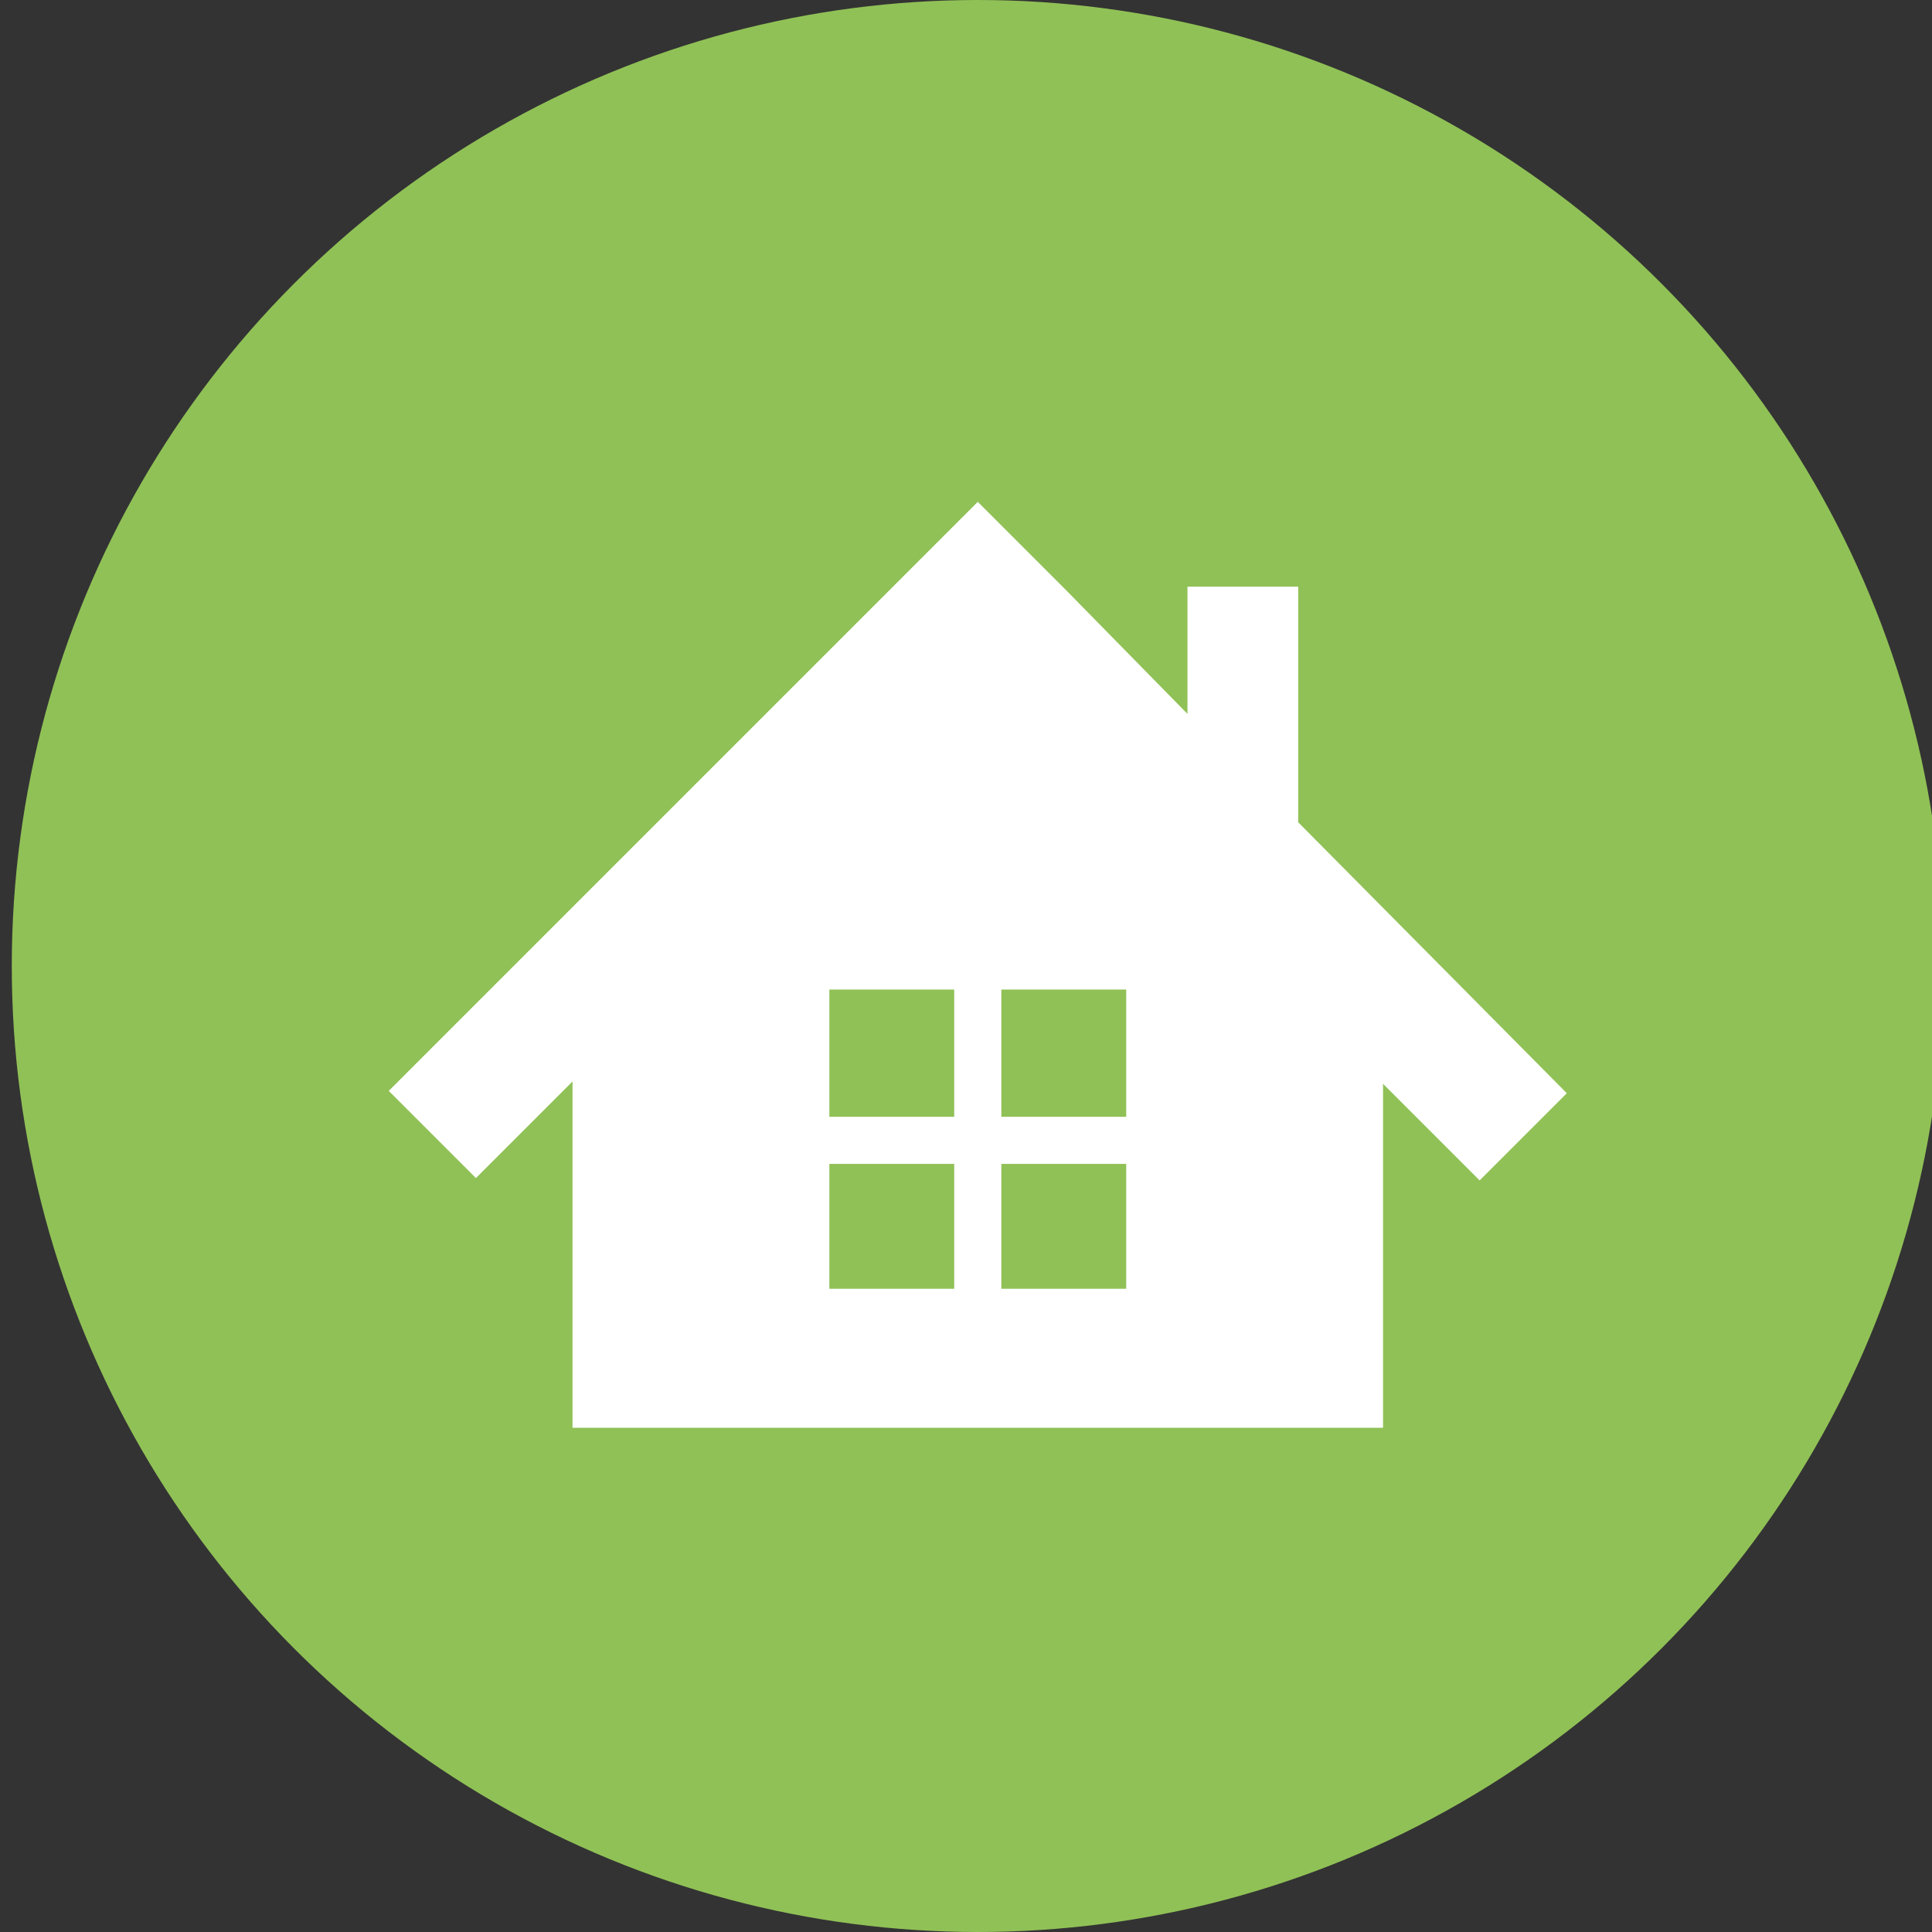
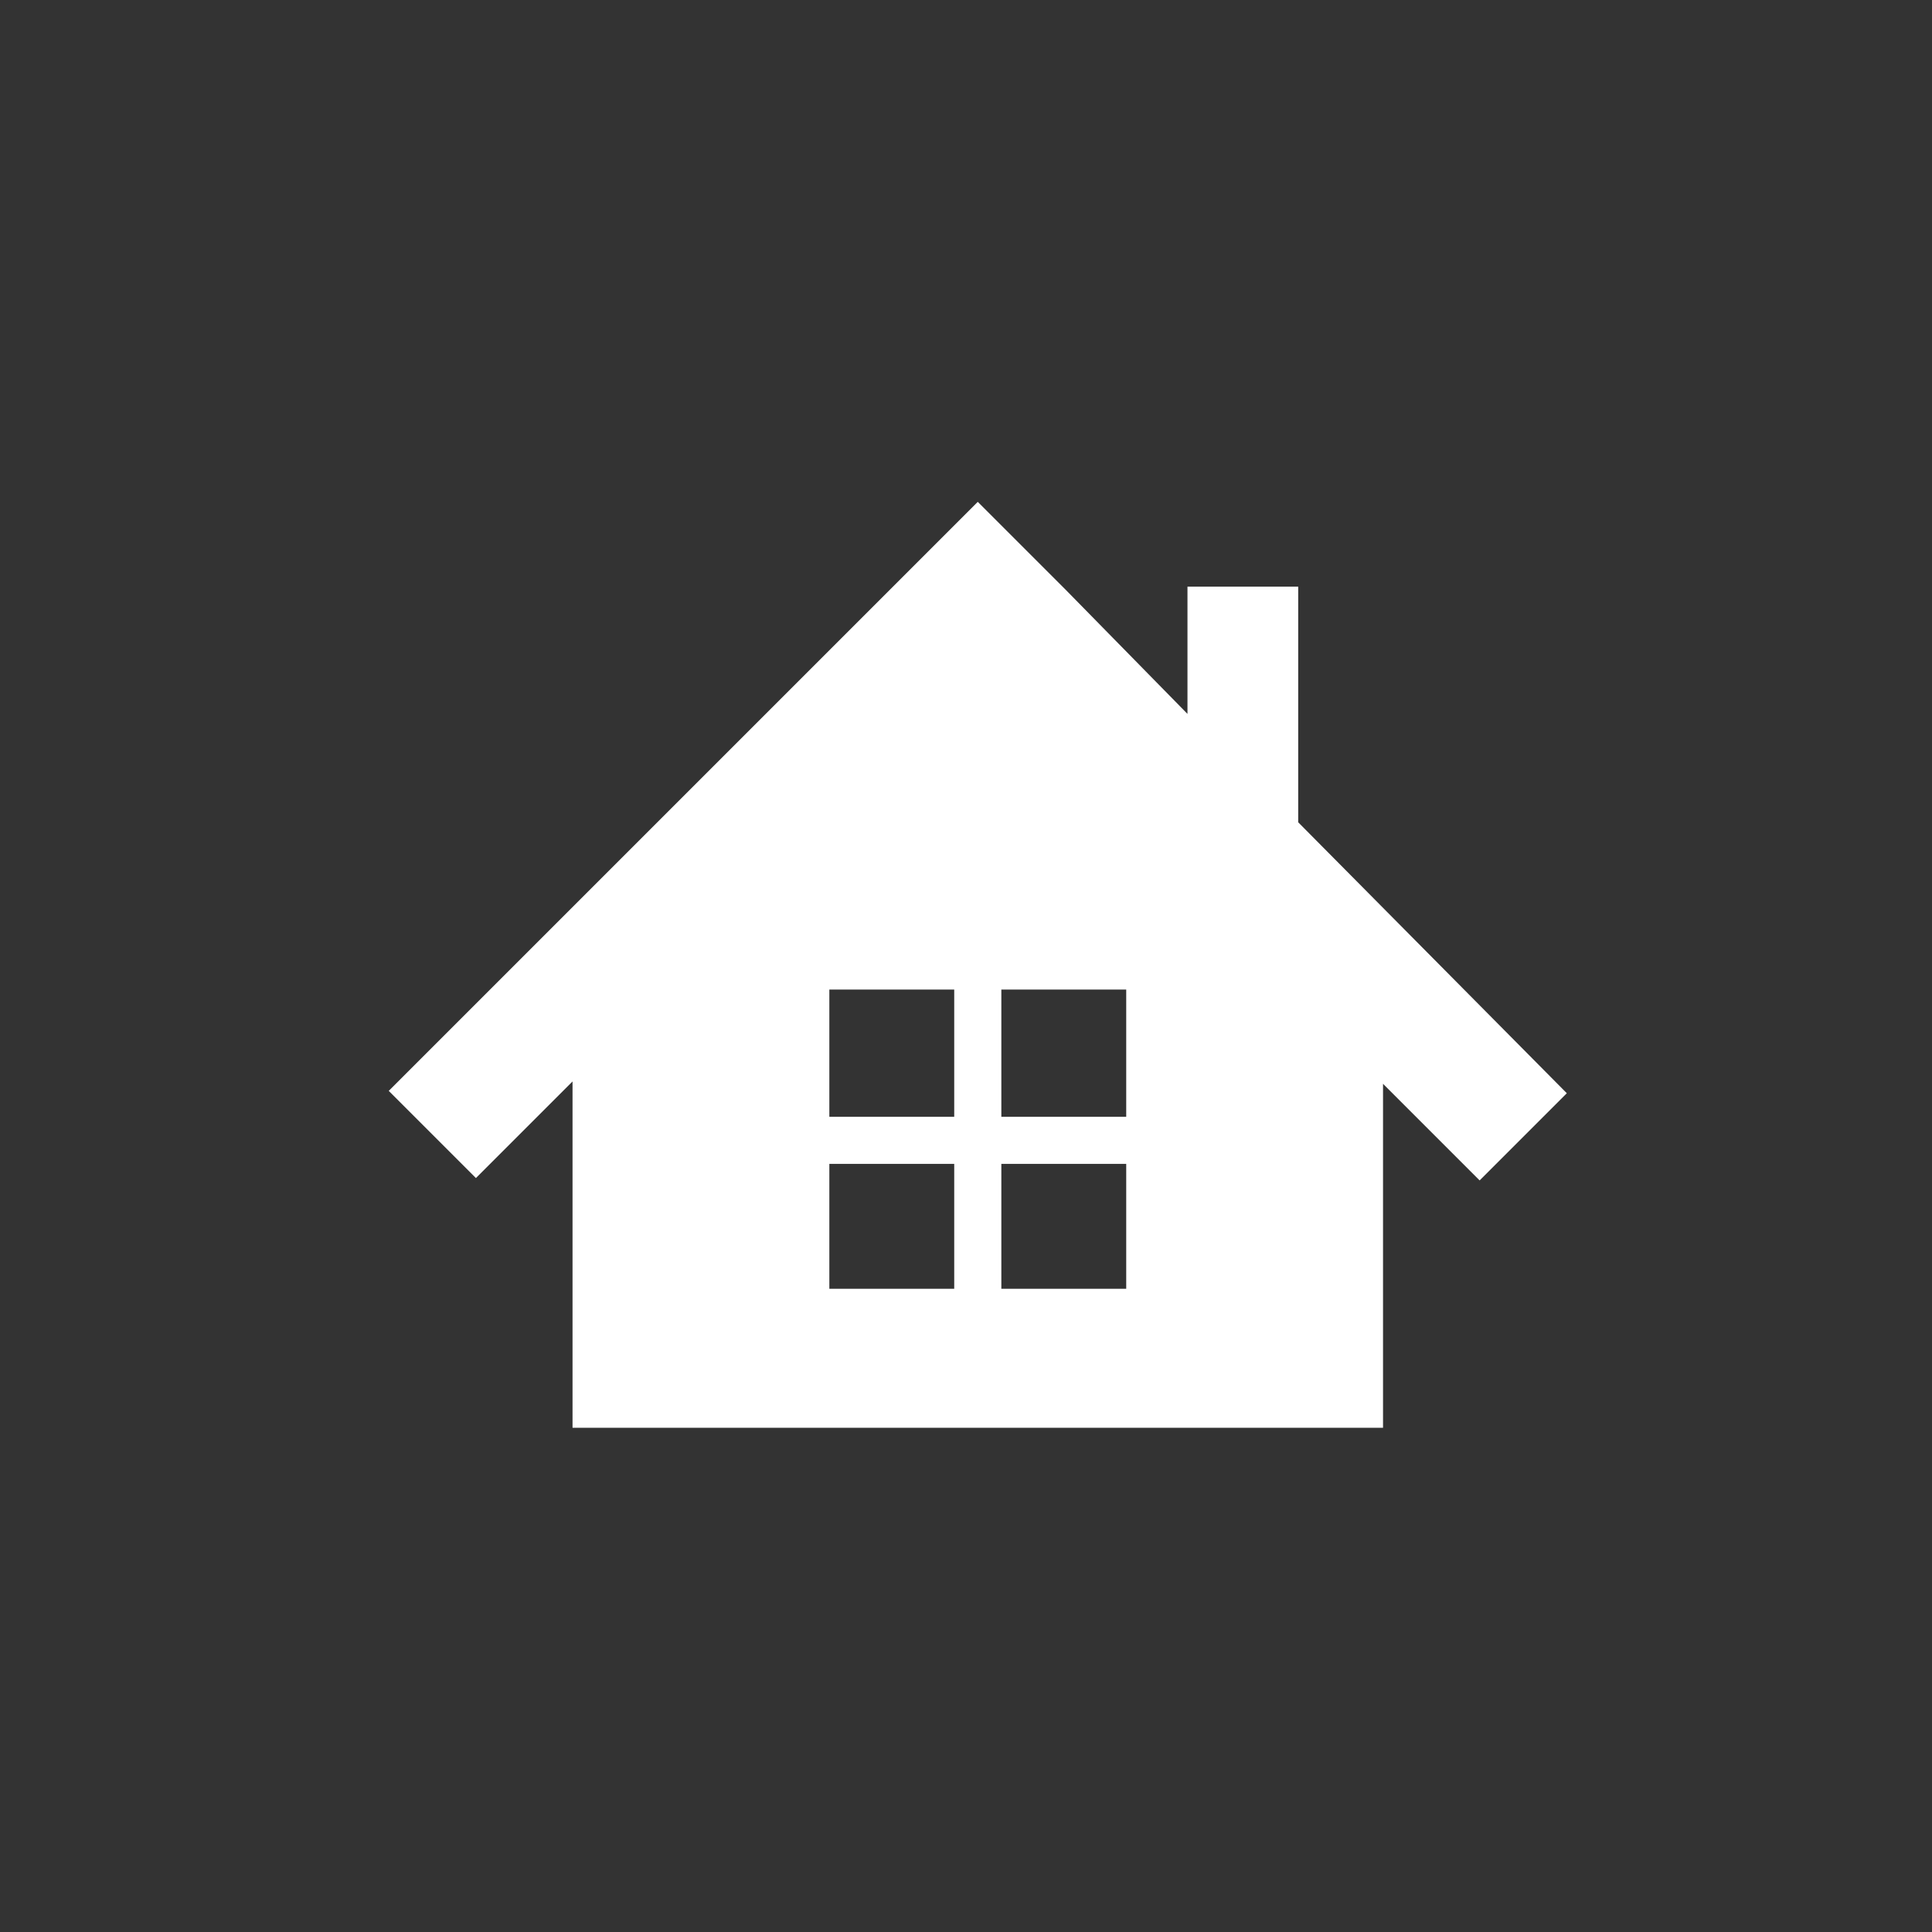
<svg xmlns="http://www.w3.org/2000/svg" version="1.1" id="レイヤー_1" x="0px" y="0px" viewBox="0 0 82 82" style="enable-background:new 0 0 82 82;" xml:space="preserve">
  <rect x="0" y="0" width="82" height="82" fill="#333333" stroke="none" />
  <style type="text/css">
	.st0{fill:#90C156;}
	.st1{fill:#FFFFFF;}
</style>
-   <circle class="st0" cx="41.5" cy="41" r="41" />
  <g>
-     <path class="st1" d="M55.1,34.9V24.9h-4.7v5.4L45.2,25l-3.7-3.7L37.8,25L16.5,46.3l3.7,3.7l4.1-4.1v14.7h34.4V46l4.1,4.1l3.7-3.7   L55.1,34.9z M40.5,54.7h-5.3v-5.3h5.3V54.7z M40.5,47.4h-5.3V42h5.3V47.4z M47.8,54.7h-5.3v-5.3h5.3V54.7z M47.8,47.4h-5.3V42h5.3   V47.4z" />
+     <path class="st1" d="M55.1,34.9V24.9h-4.7v5.4L45.2,25l-3.7-3.7L37.8,25L16.5,46.3l3.7,3.7l4.1-4.1v14.7h34.4V46l4.1,4.1l3.7-3.7   z M40.5,54.7h-5.3v-5.3h5.3V54.7z M40.5,47.4h-5.3V42h5.3V47.4z M47.8,54.7h-5.3v-5.3h5.3V54.7z M47.8,47.4h-5.3V42h5.3   V47.4z" />
  </g>
</svg>